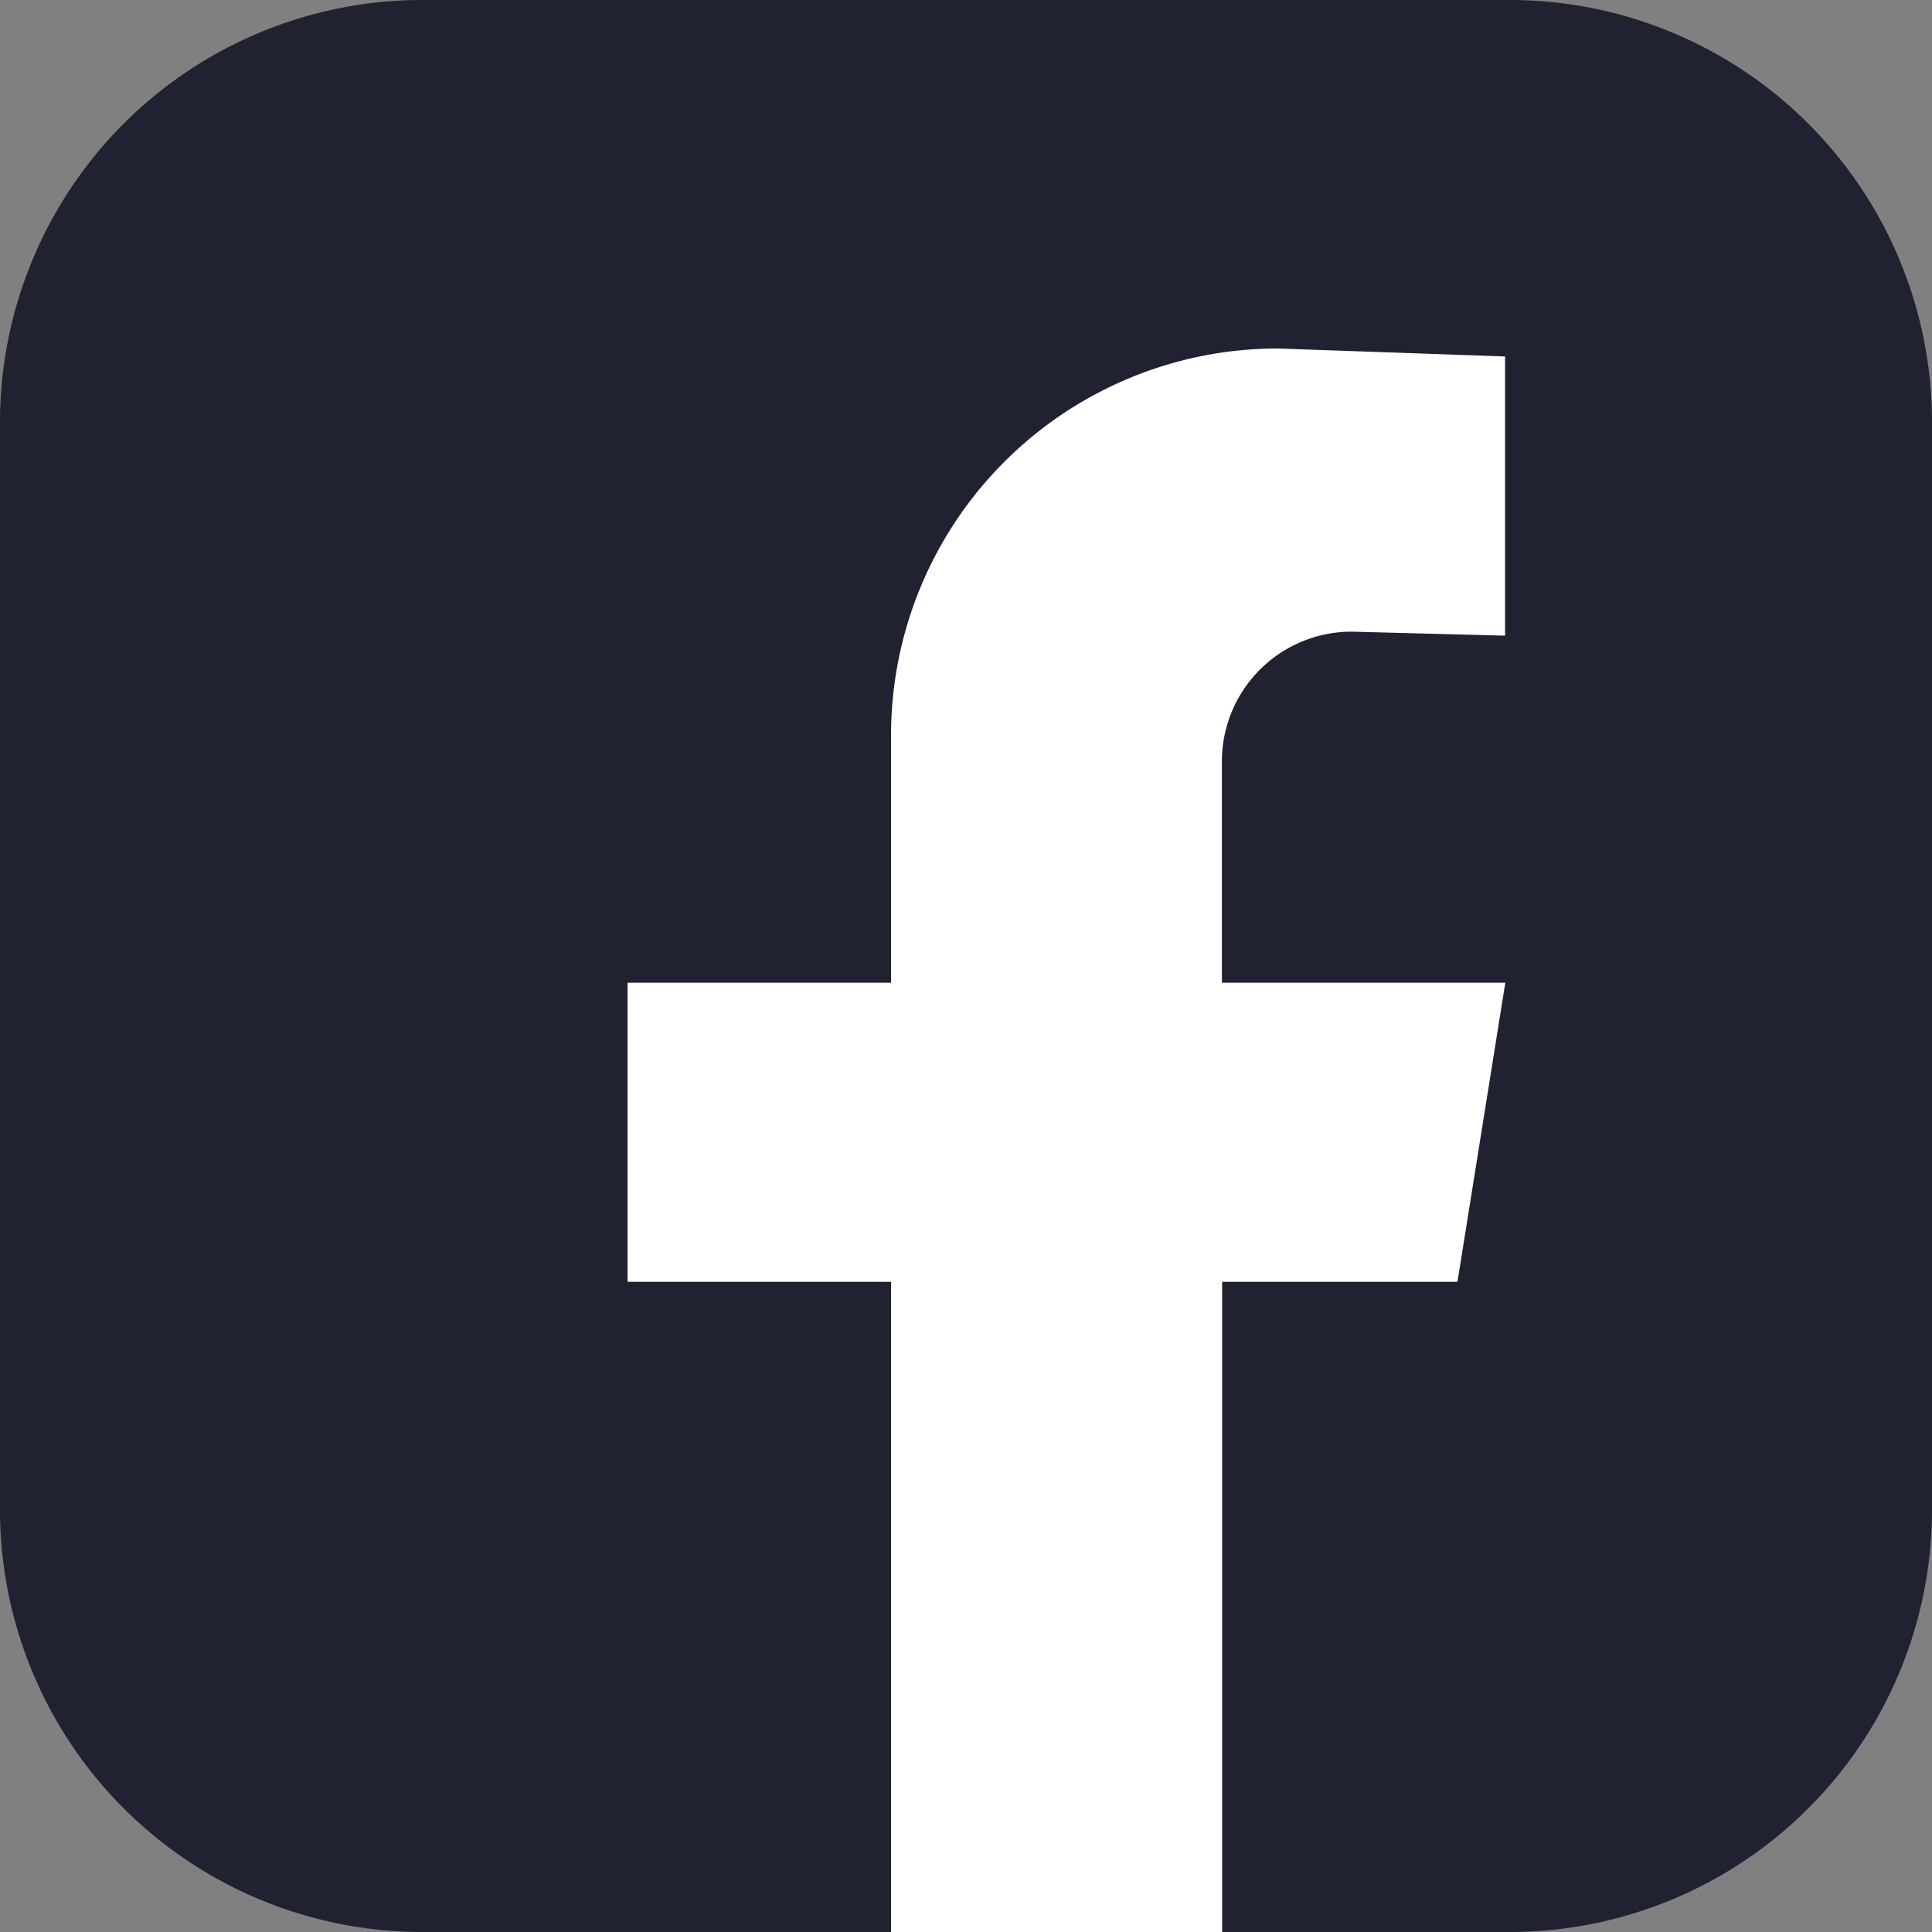
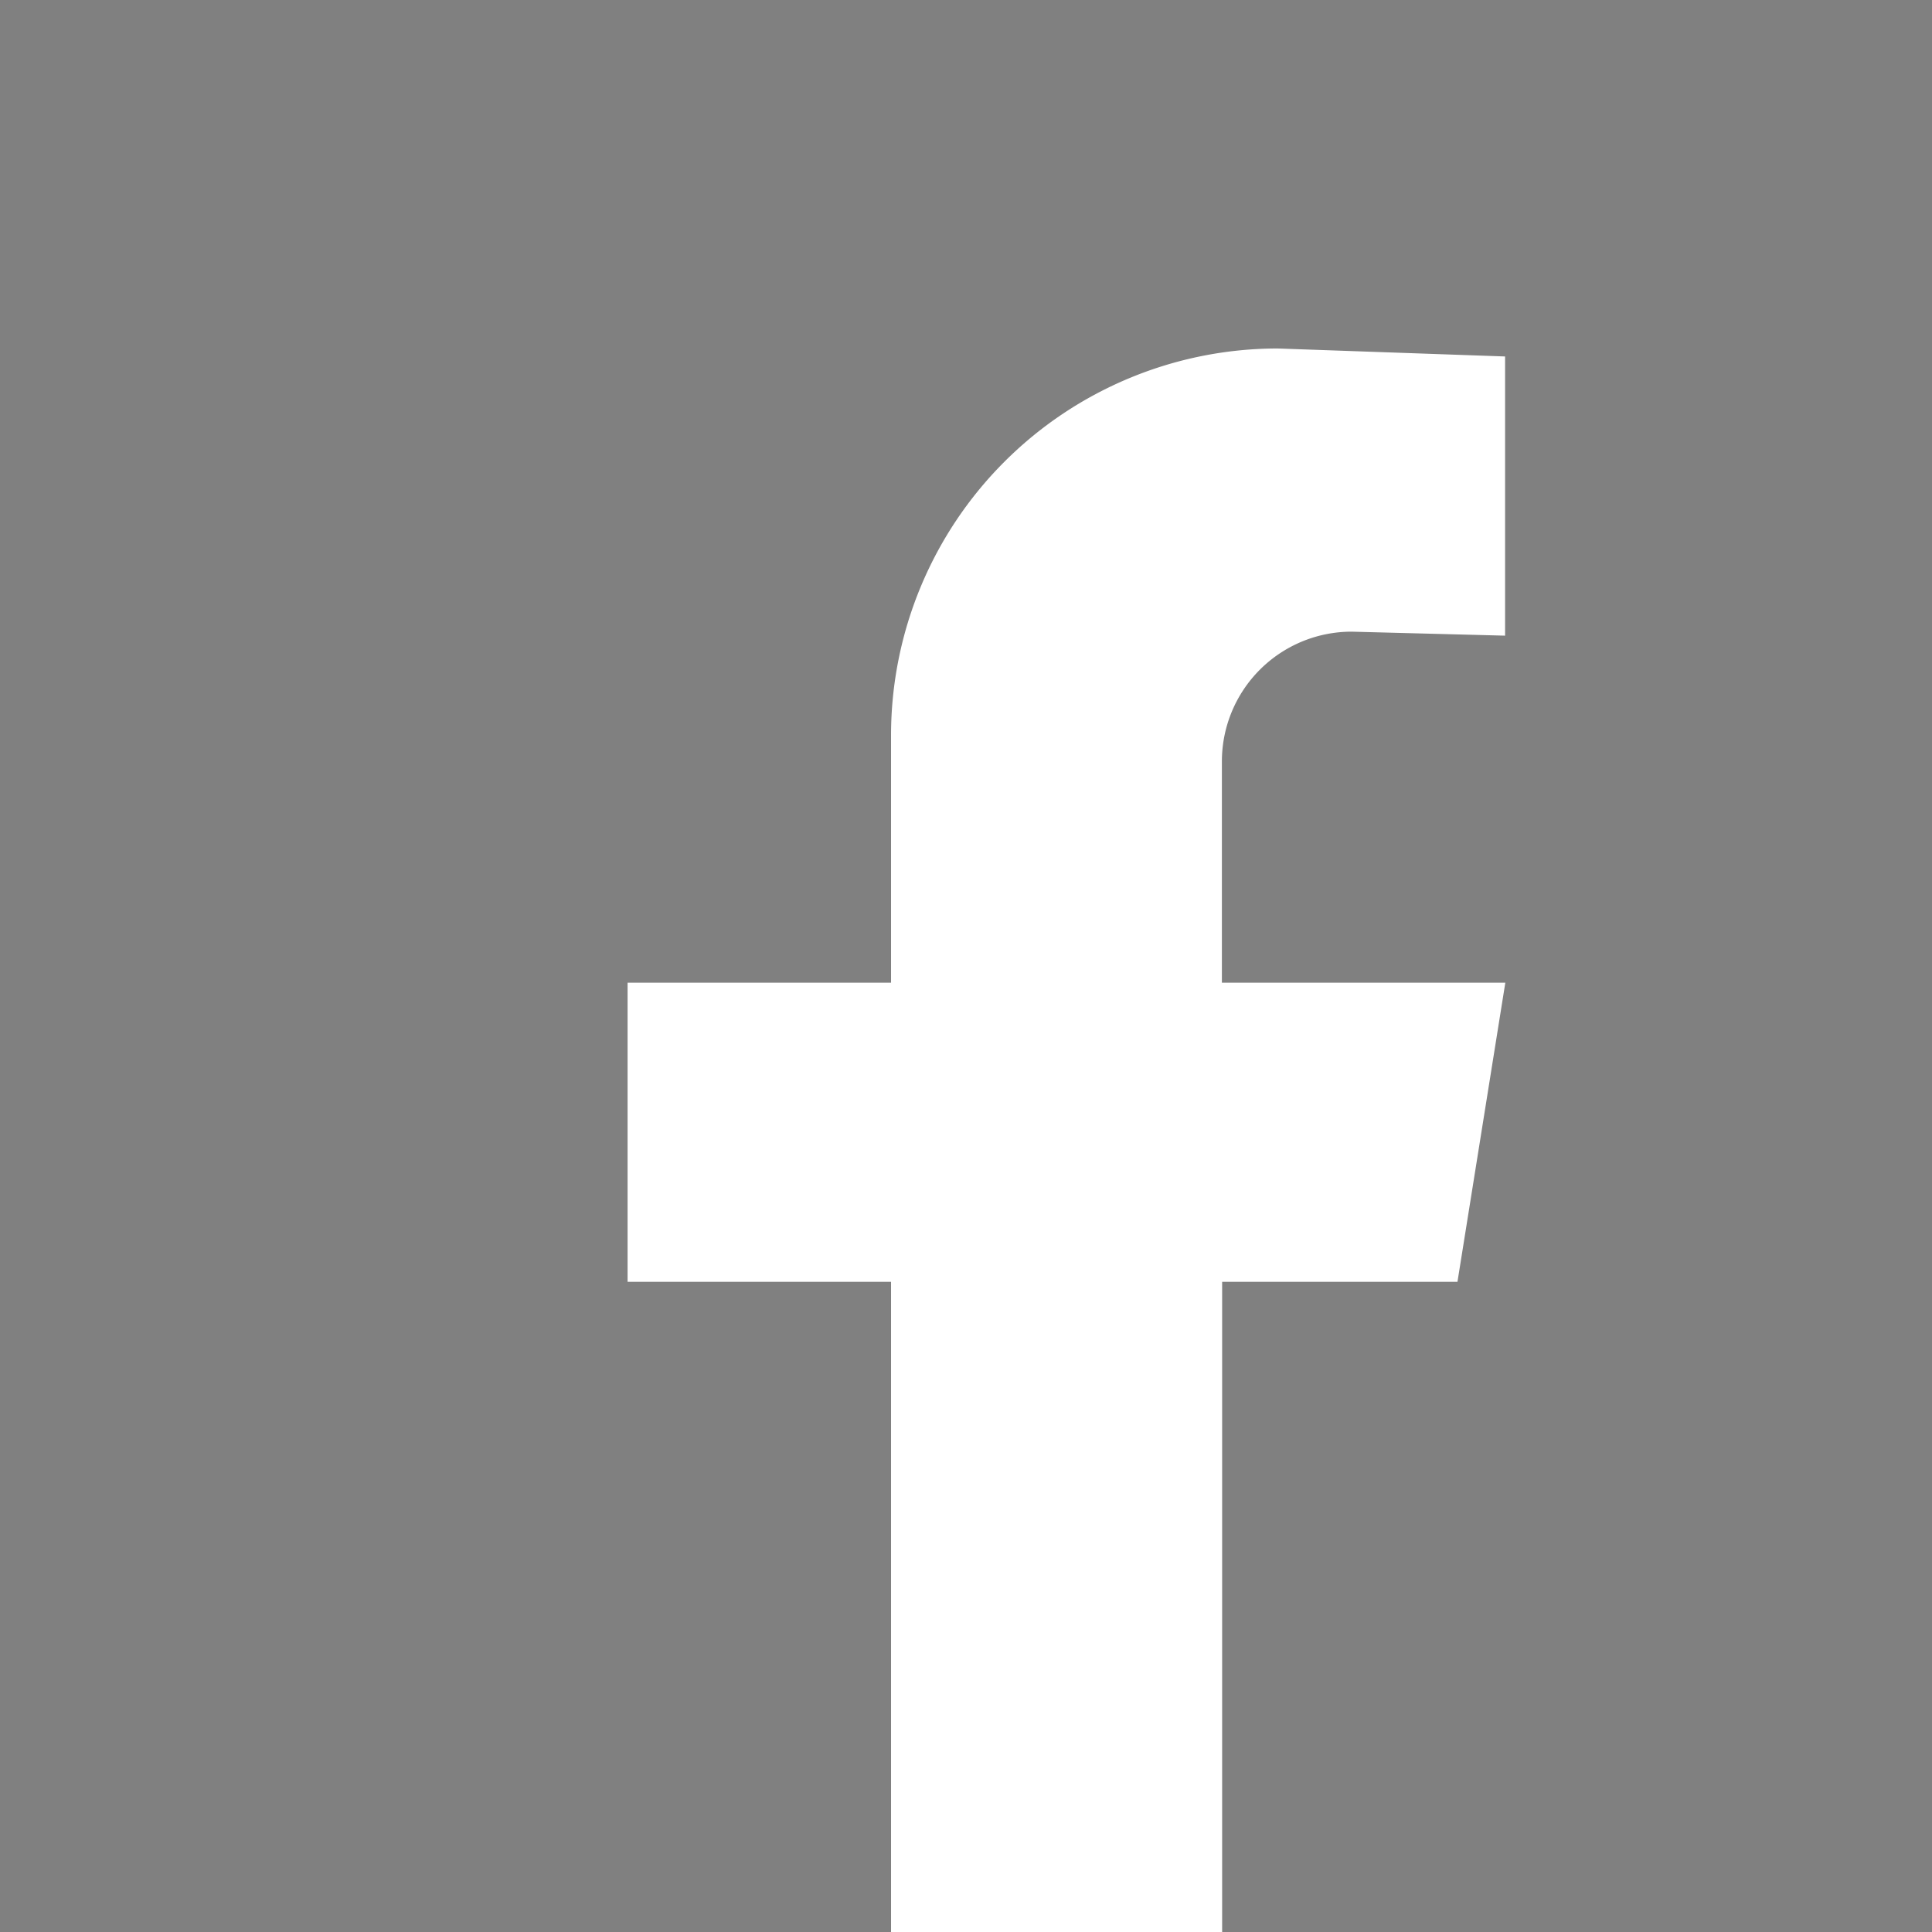
<svg xmlns="http://www.w3.org/2000/svg" width="39.679" height="39.679" viewBox="0 0 39.679 39.679">
  <rect x="0" y="0" width="39.679" height="39.679" fill="#808080" stroke="none" />
  <g id="Group_4356" data-name="Group 4356" transform="translate(-634.609 -6418.845)">
-     <path id="Path_5534" data-name="Path 5534" d="M31.007,39.89H8.672A8.673,8.673,0,0,1,0,31.218V8.883A8.673,8.673,0,0,1,8.672.211H31.007a8.673,8.673,0,0,1,8.672,8.672V31.218a8.673,8.673,0,0,1-8.672,8.672" transform="translate(634.609 6418.634)" fill="#202131" />
    <path id="Path_5535" data-name="Path 5535" d="M27.76,13.184l3.151.082V7.532l-4.67-.164A7.946,7.946,0,0,0,18.3,15.314v5.079H12.889v6.144H18.3V39.89h6.8V26.537h4.833l.983-6.144H25.095V15.849a2.665,2.665,0,0,1,2.665-2.665" transform="translate(634.609 6418.634)" fill="#fff" />
  </g>
</svg>